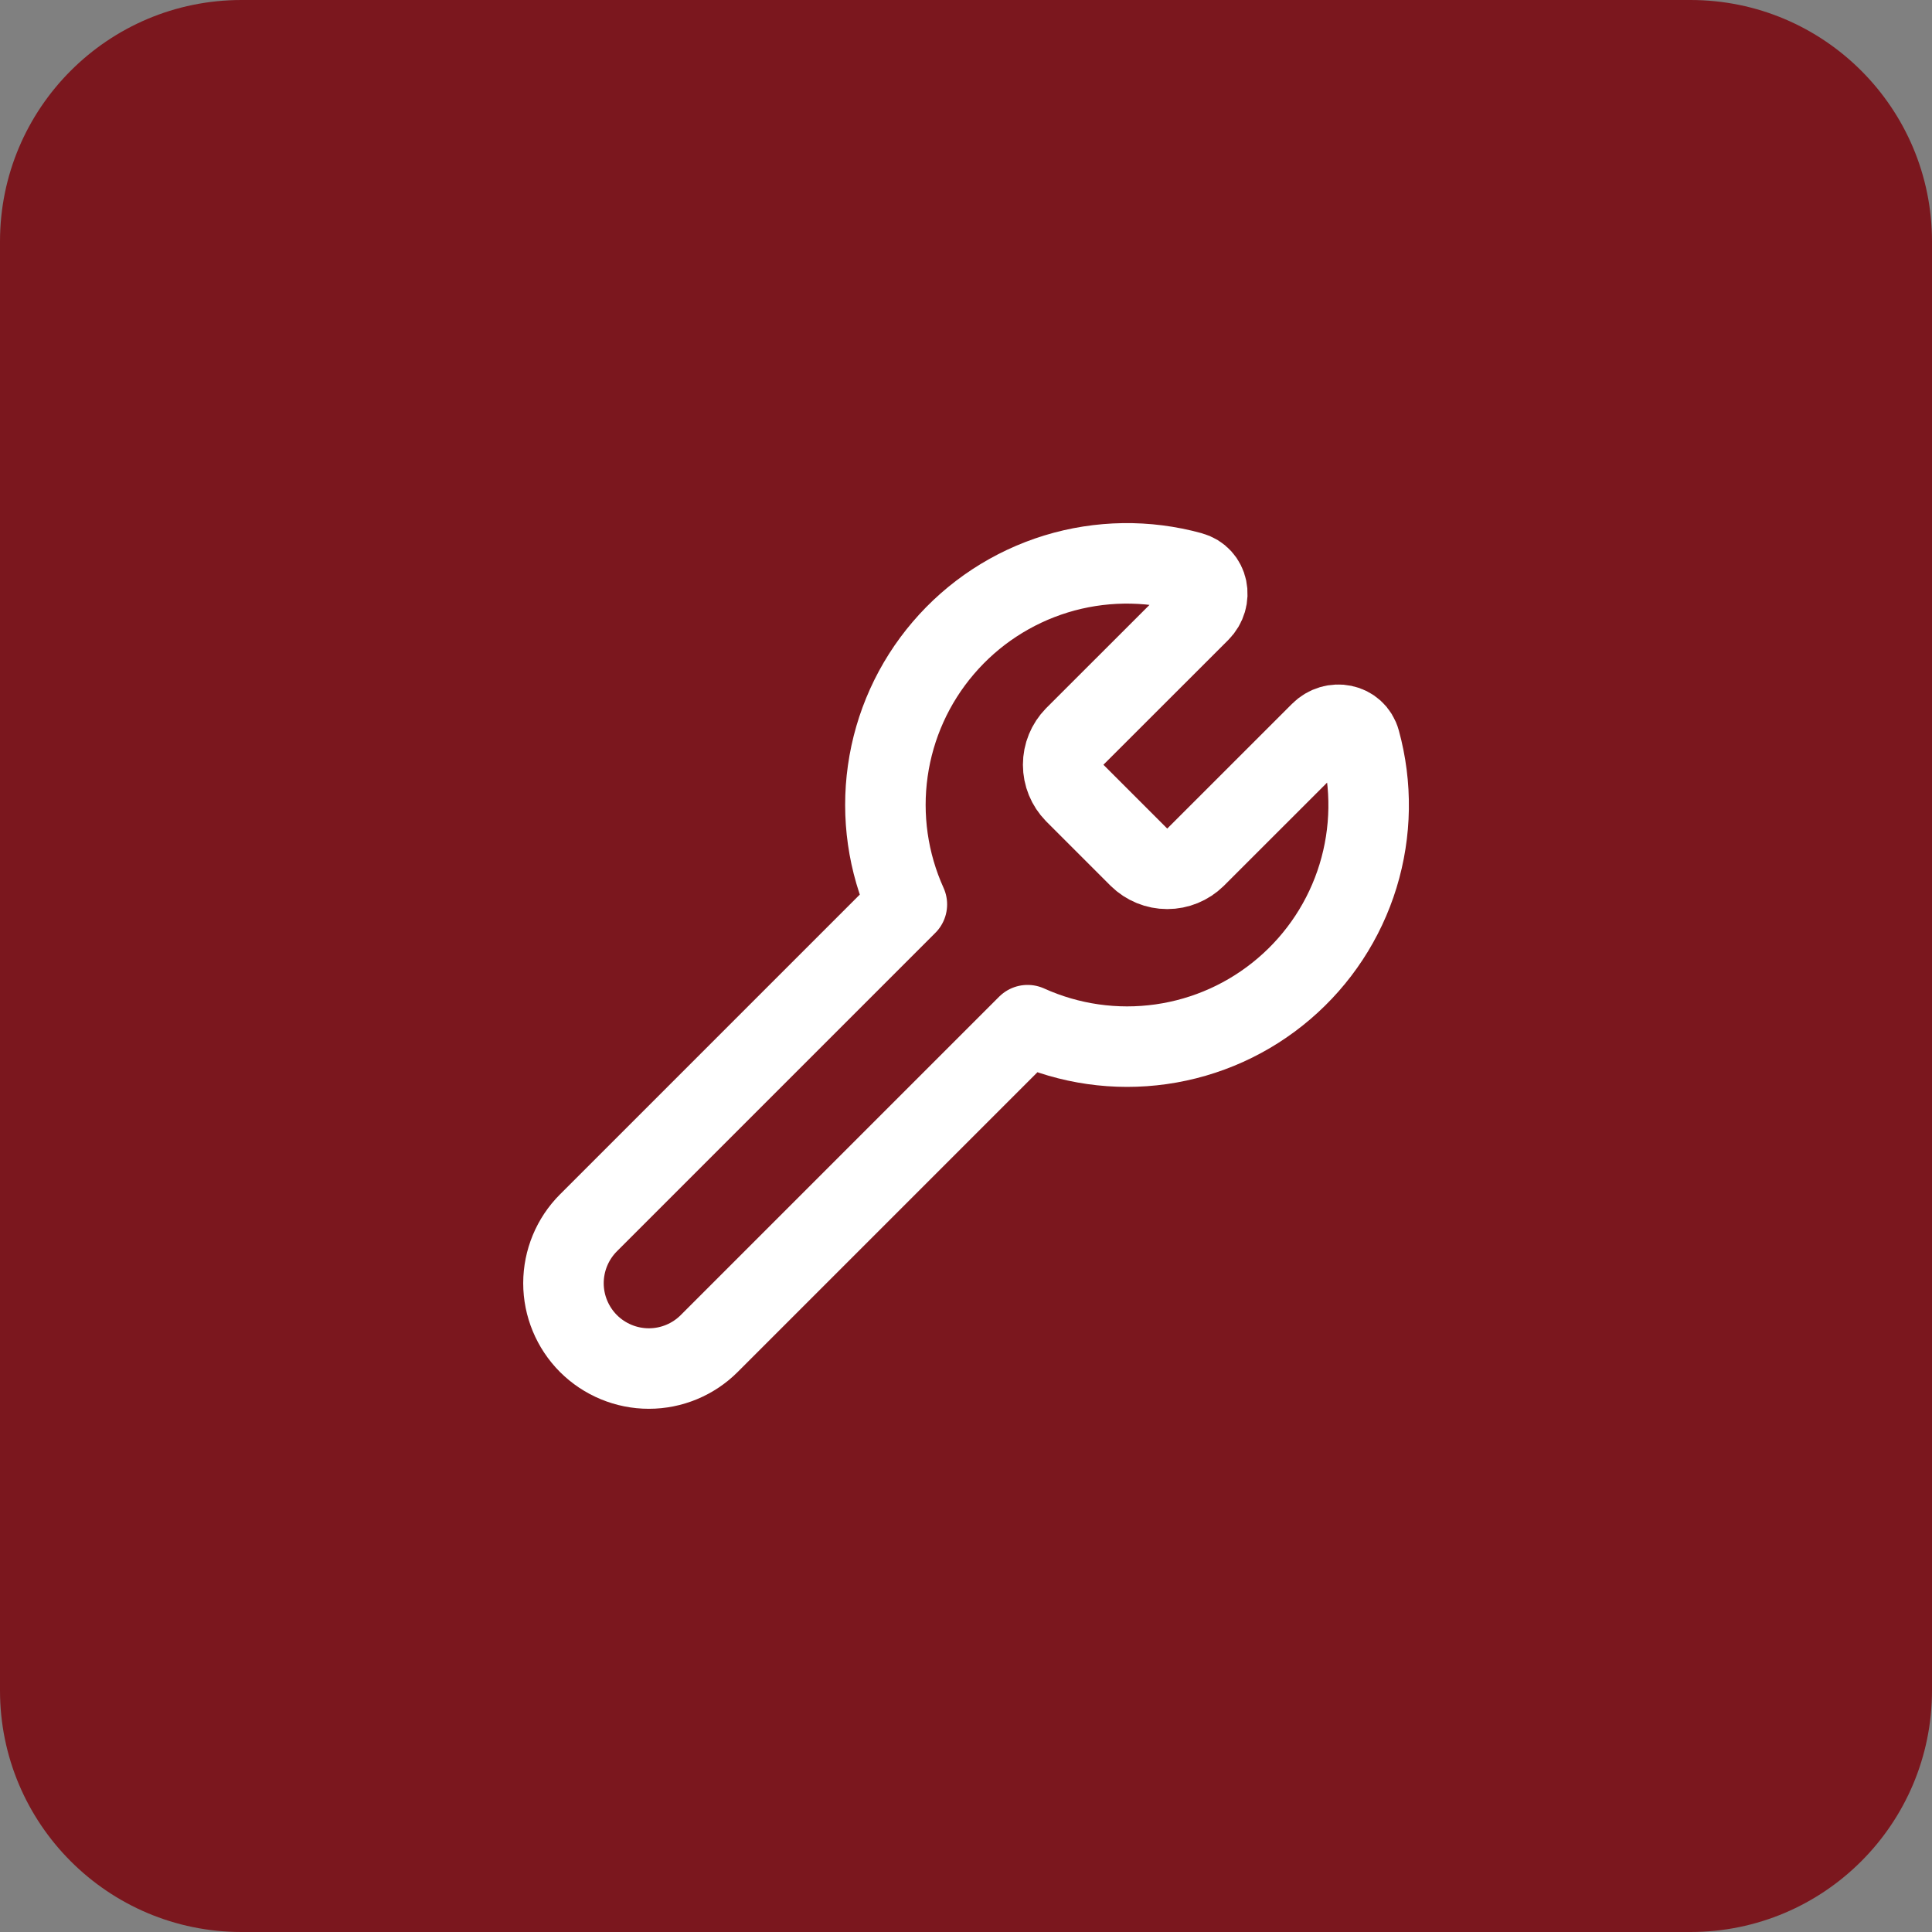
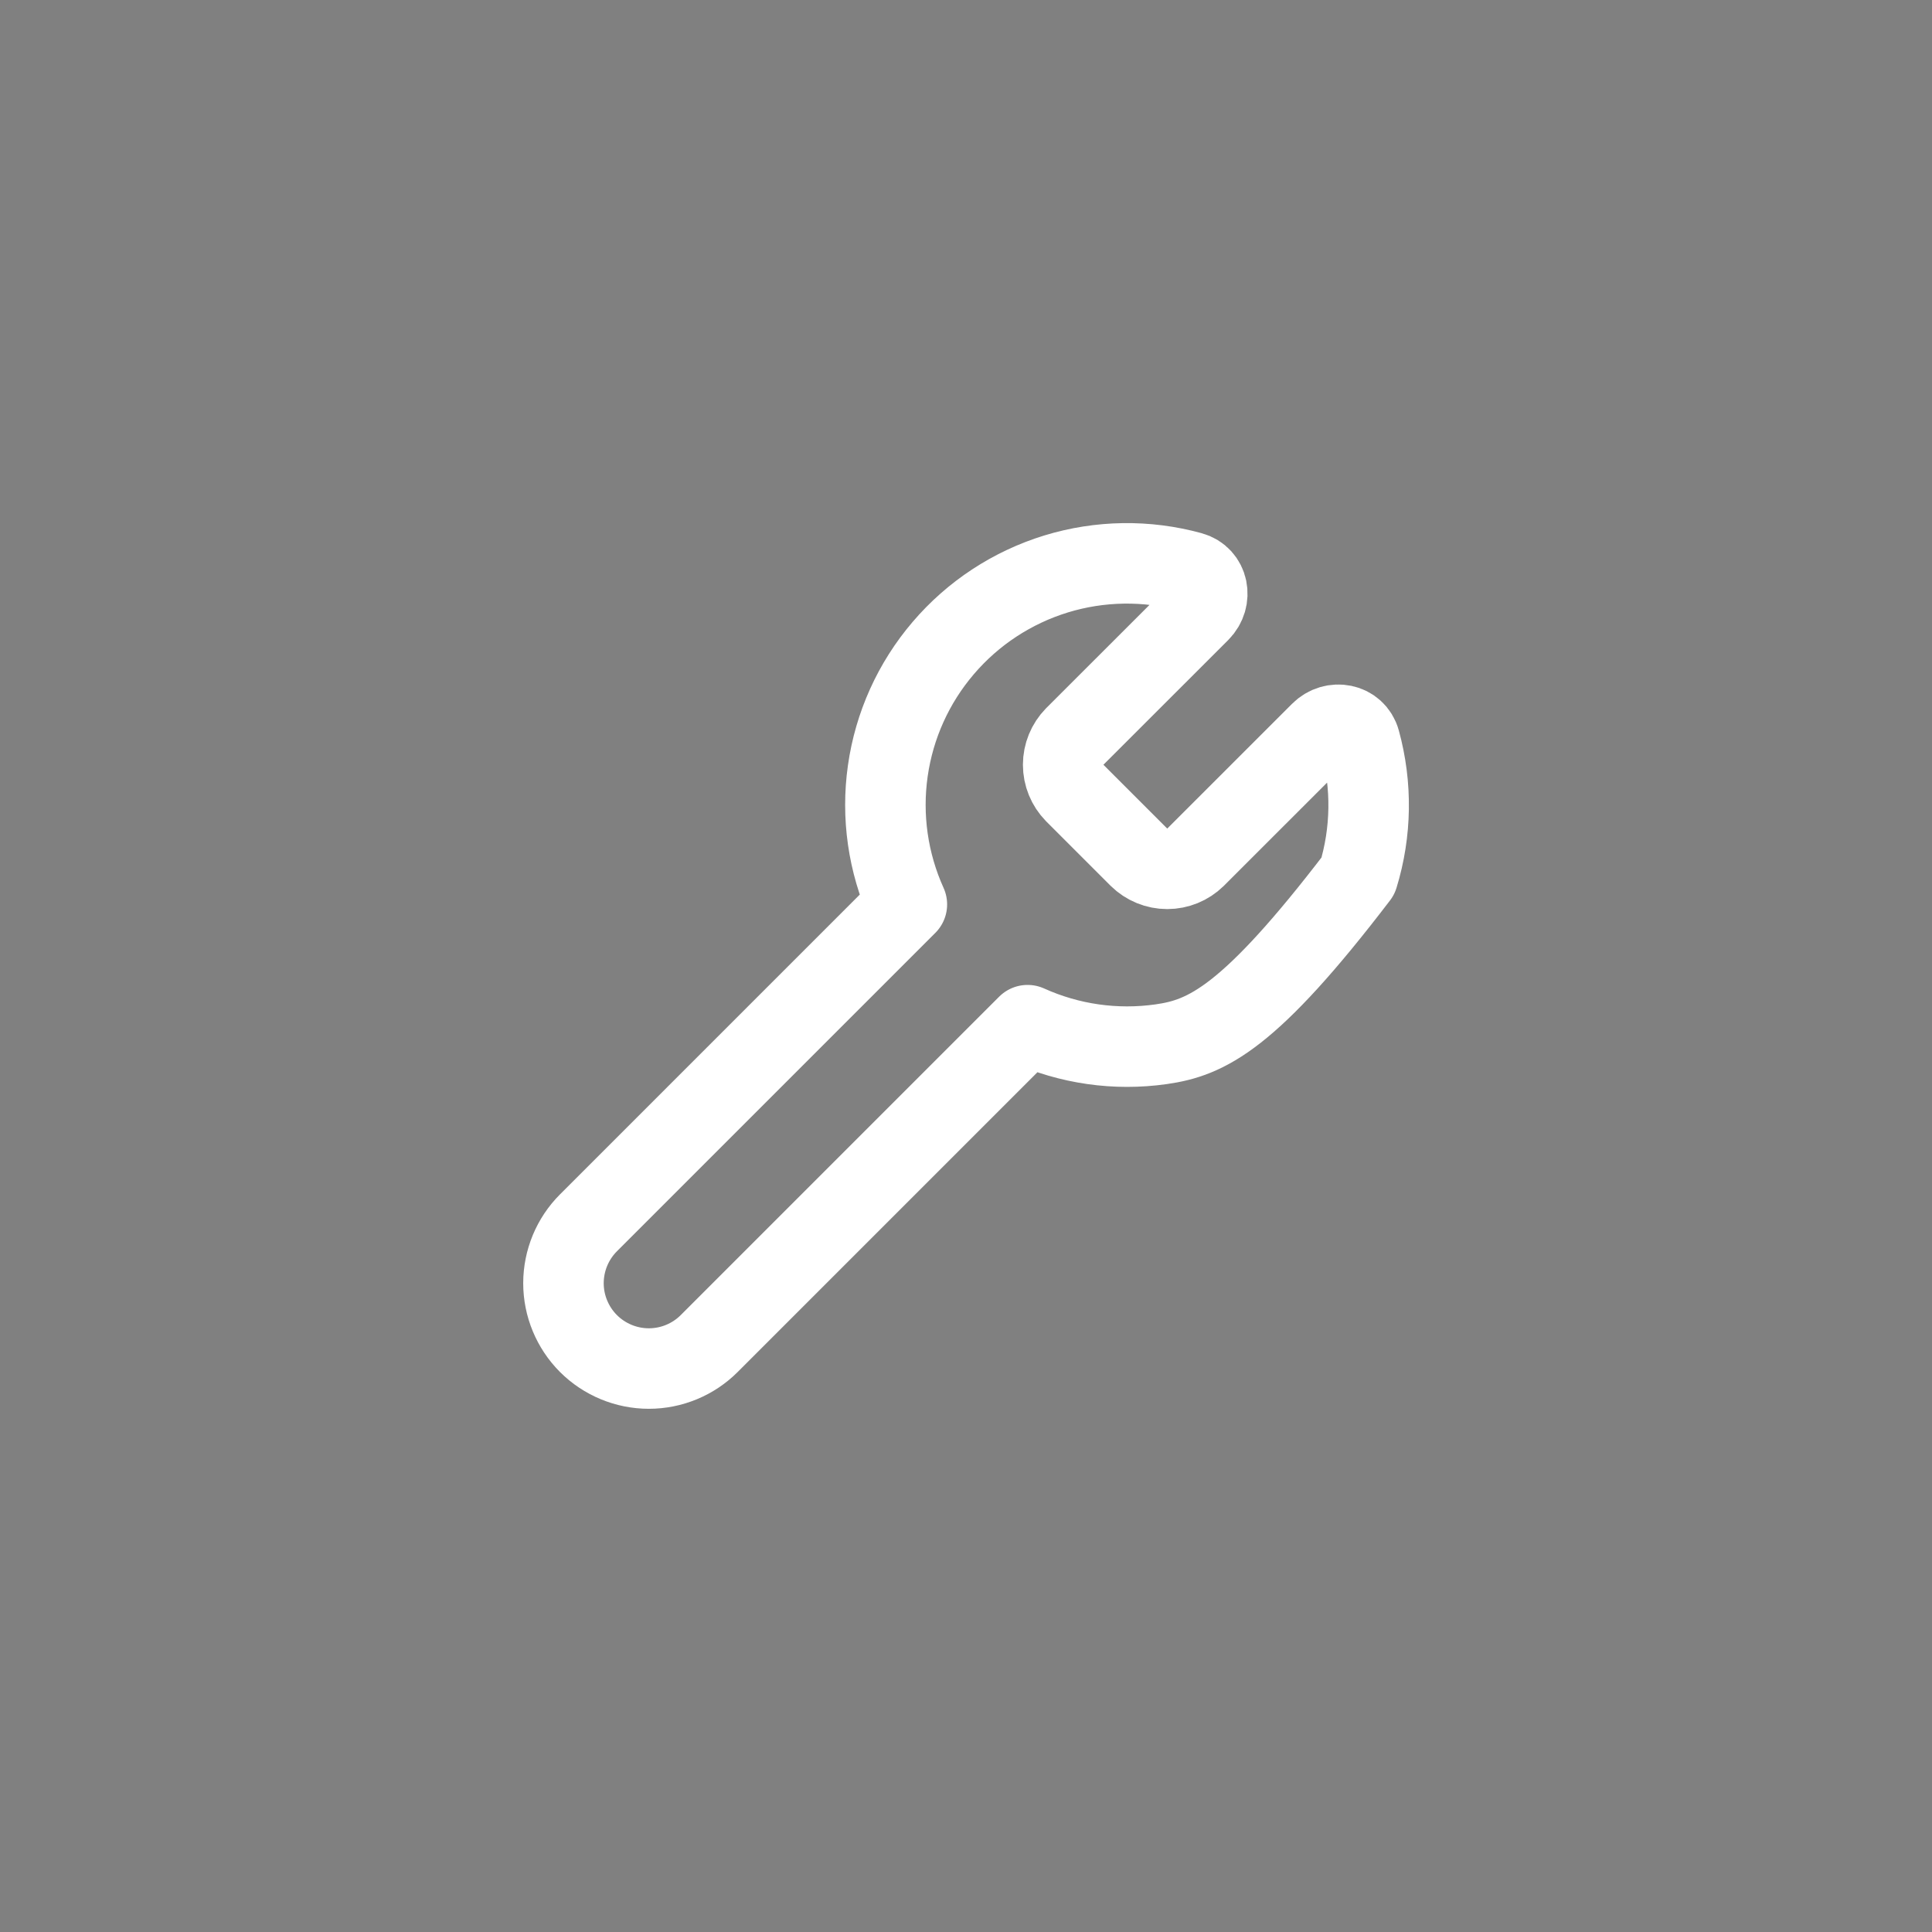
<svg xmlns="http://www.w3.org/2000/svg" width="48" height="48" viewBox="0 0 48 48" fill="none">
  <rect x="0" y="0" width="48" height="48" fill="#808080" stroke="none" />
-   <path d="M0 6C0 2.686 2.686 0 6 0H42C45.314 0 48 2.686 48 6V42C48 45.314 45.314 48 42 48H6C2.686 48 0 45.314 0 42V6Z" fill="#7B171E" />
-   <path d="M26.7 18.3C26.517 18.487 26.414 18.738 26.414 19C26.414 19.262 26.517 19.513 26.7 19.7L28.3 21.3C28.487 21.483 28.738 21.586 29 21.586C29.262 21.586 29.513 21.483 29.7 21.3L32.806 18.195C33.126 17.873 33.669 17.975 33.789 18.413C34.091 19.512 34.074 20.674 33.74 21.764C33.406 22.853 32.768 23.825 31.901 24.565C31.035 25.306 29.976 25.784 28.847 25.944C27.719 26.104 26.568 25.94 25.53 25.47L17.62 33.38C17.222 33.778 16.683 34.001 16.12 34.001C15.558 34.001 15.018 33.777 14.62 33.38C14.223 32.982 13.999 32.442 13.999 31.88C14 31.317 14.223 30.778 14.621 30.38L22.531 22.47C22.061 21.432 21.897 20.281 22.057 19.153C22.217 18.024 22.695 16.965 23.436 16.099C24.176 15.232 25.148 14.595 26.237 14.26C27.327 13.926 28.489 13.909 29.588 14.211C30.026 14.331 30.128 14.873 29.807 15.195L26.7 18.3Z" stroke="white" stroke-width="2" stroke-linecap="round" stroke-linejoin="round" />
+   <path d="M26.7 18.3C26.517 18.487 26.414 18.738 26.414 19C26.414 19.262 26.517 19.513 26.7 19.7L28.3 21.3C28.487 21.483 28.738 21.586 29 21.586C29.262 21.586 29.513 21.483 29.7 21.3L32.806 18.195C33.126 17.873 33.669 17.975 33.789 18.413C34.091 19.512 34.074 20.674 33.74 21.764C31.035 25.306 29.976 25.784 28.847 25.944C27.719 26.104 26.568 25.94 25.53 25.47L17.62 33.38C17.222 33.778 16.683 34.001 16.12 34.001C15.558 34.001 15.018 33.777 14.62 33.38C14.223 32.982 13.999 32.442 13.999 31.88C14 31.317 14.223 30.778 14.621 30.38L22.531 22.47C22.061 21.432 21.897 20.281 22.057 19.153C22.217 18.024 22.695 16.965 23.436 16.099C24.176 15.232 25.148 14.595 26.237 14.26C27.327 13.926 28.489 13.909 29.588 14.211C30.026 14.331 30.128 14.873 29.807 15.195L26.7 18.3Z" stroke="white" stroke-width="2" stroke-linecap="round" stroke-linejoin="round" />
</svg>